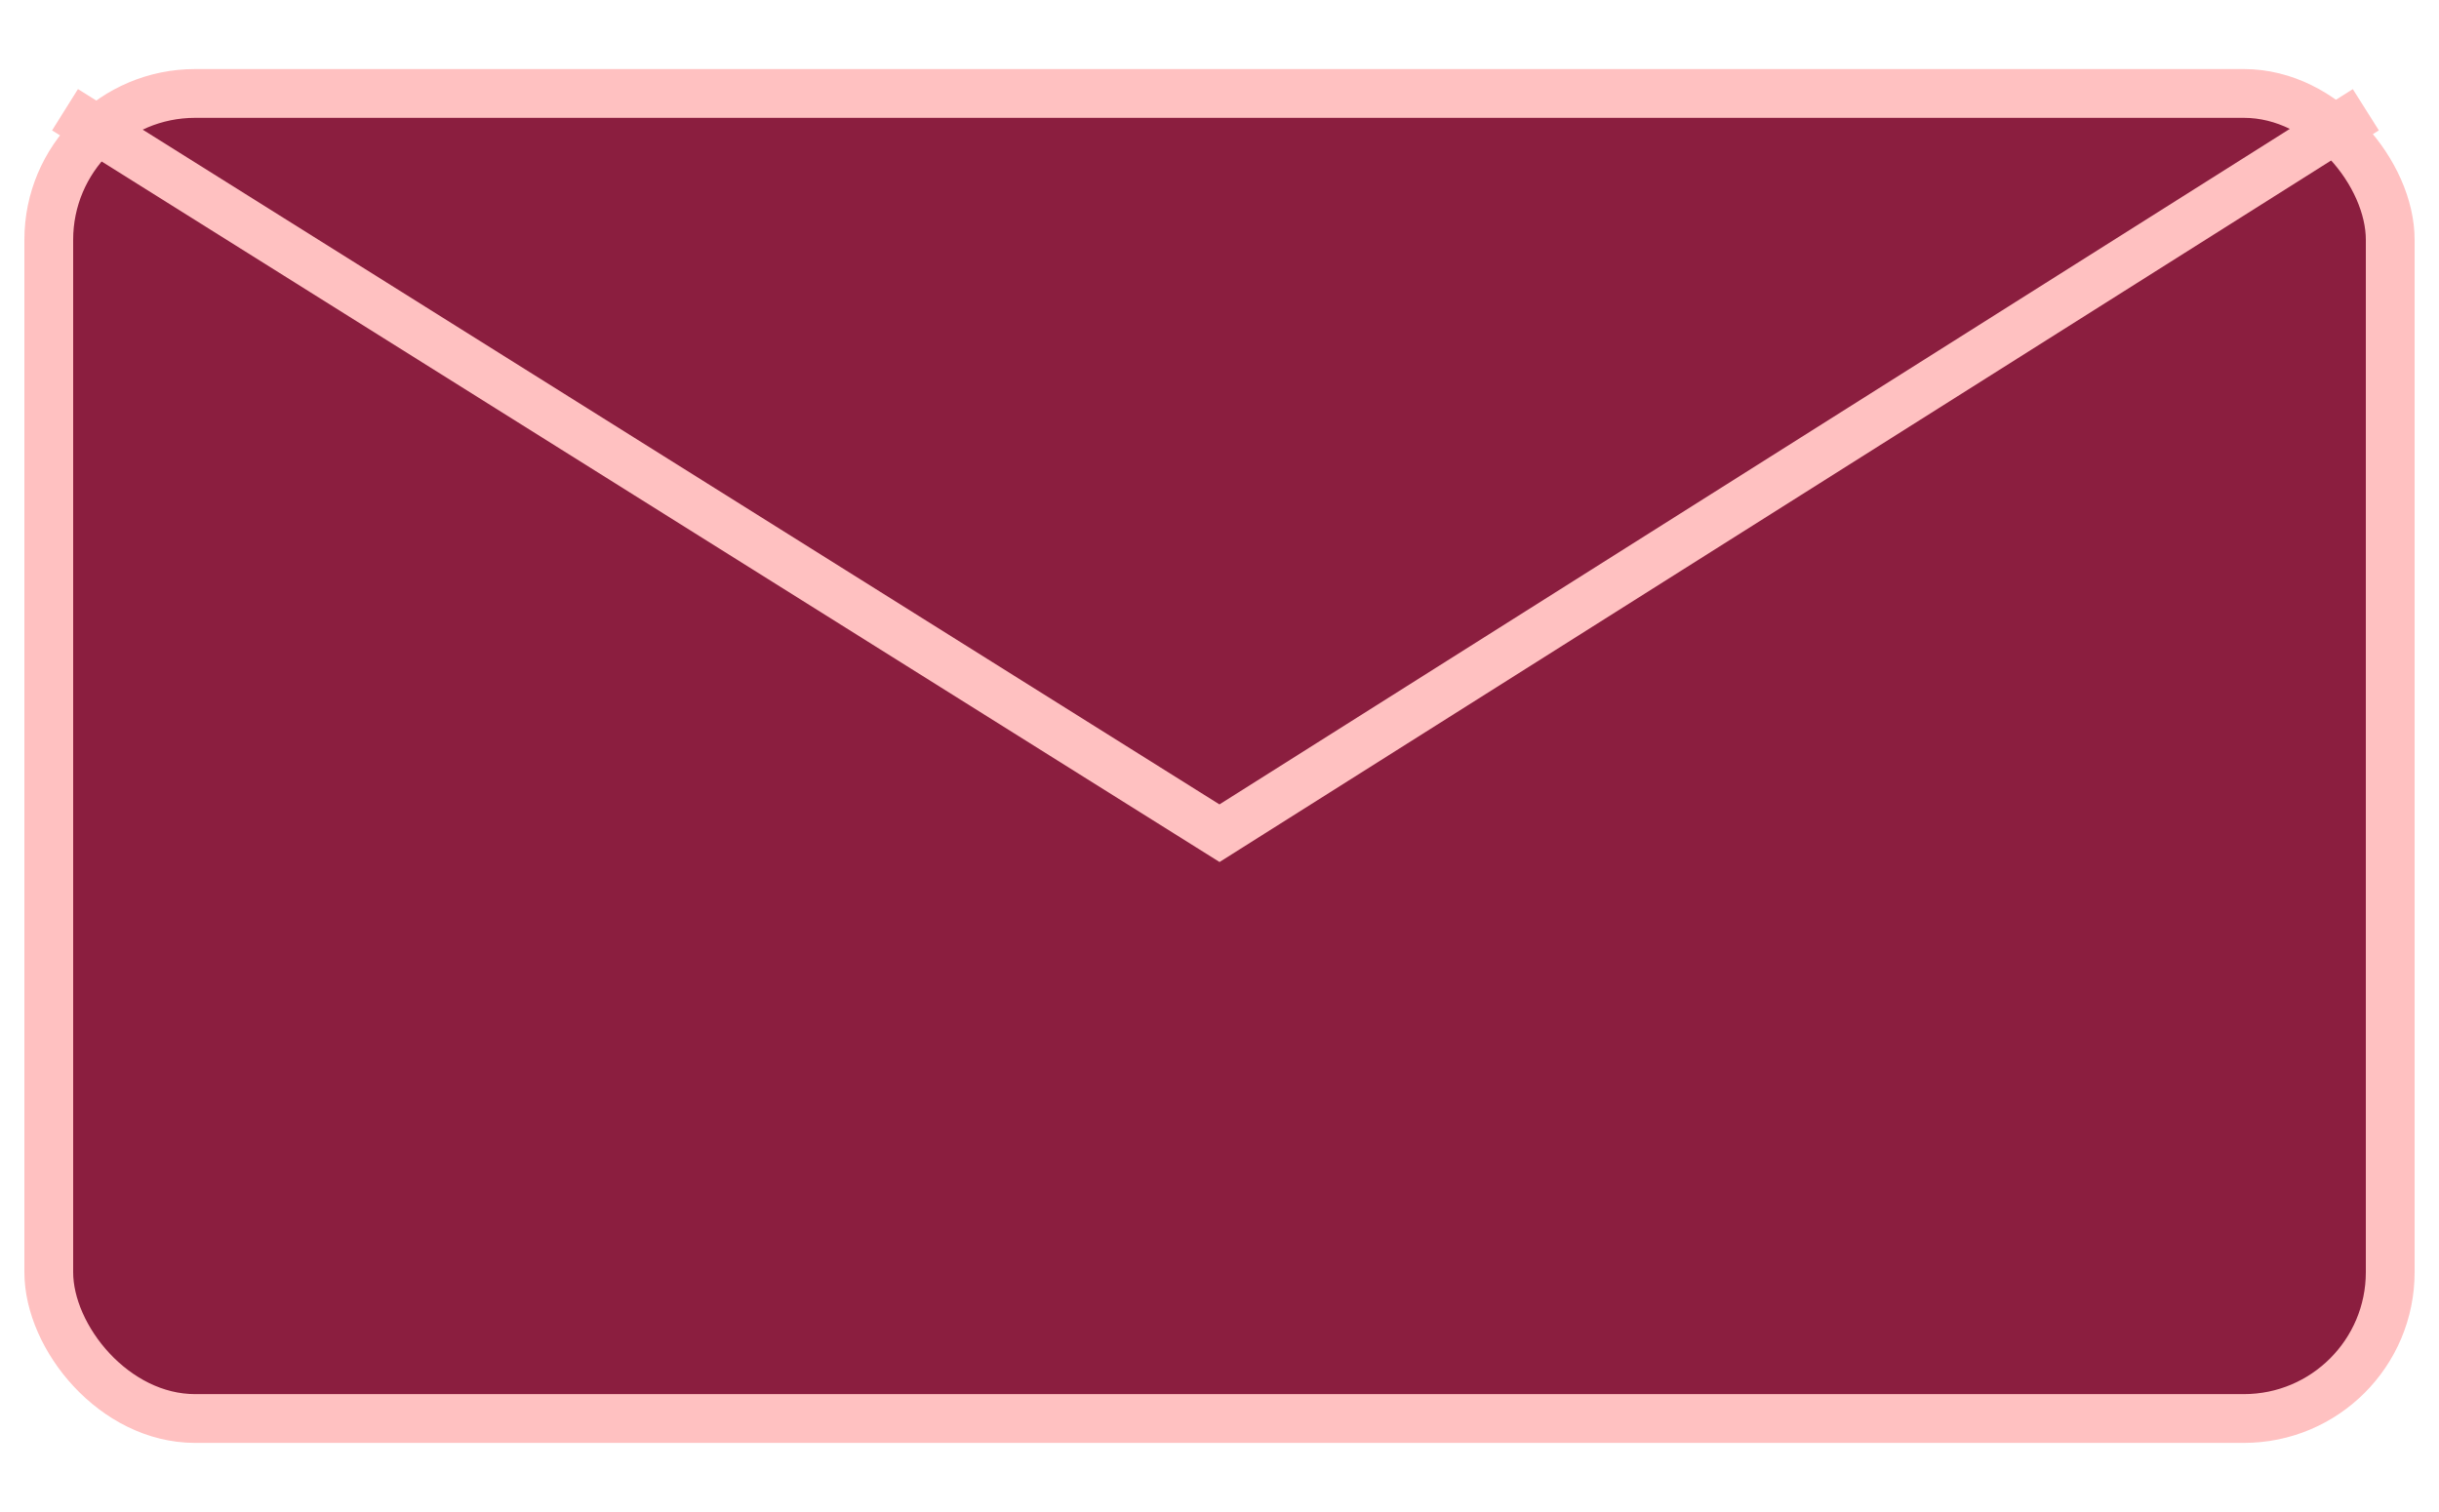
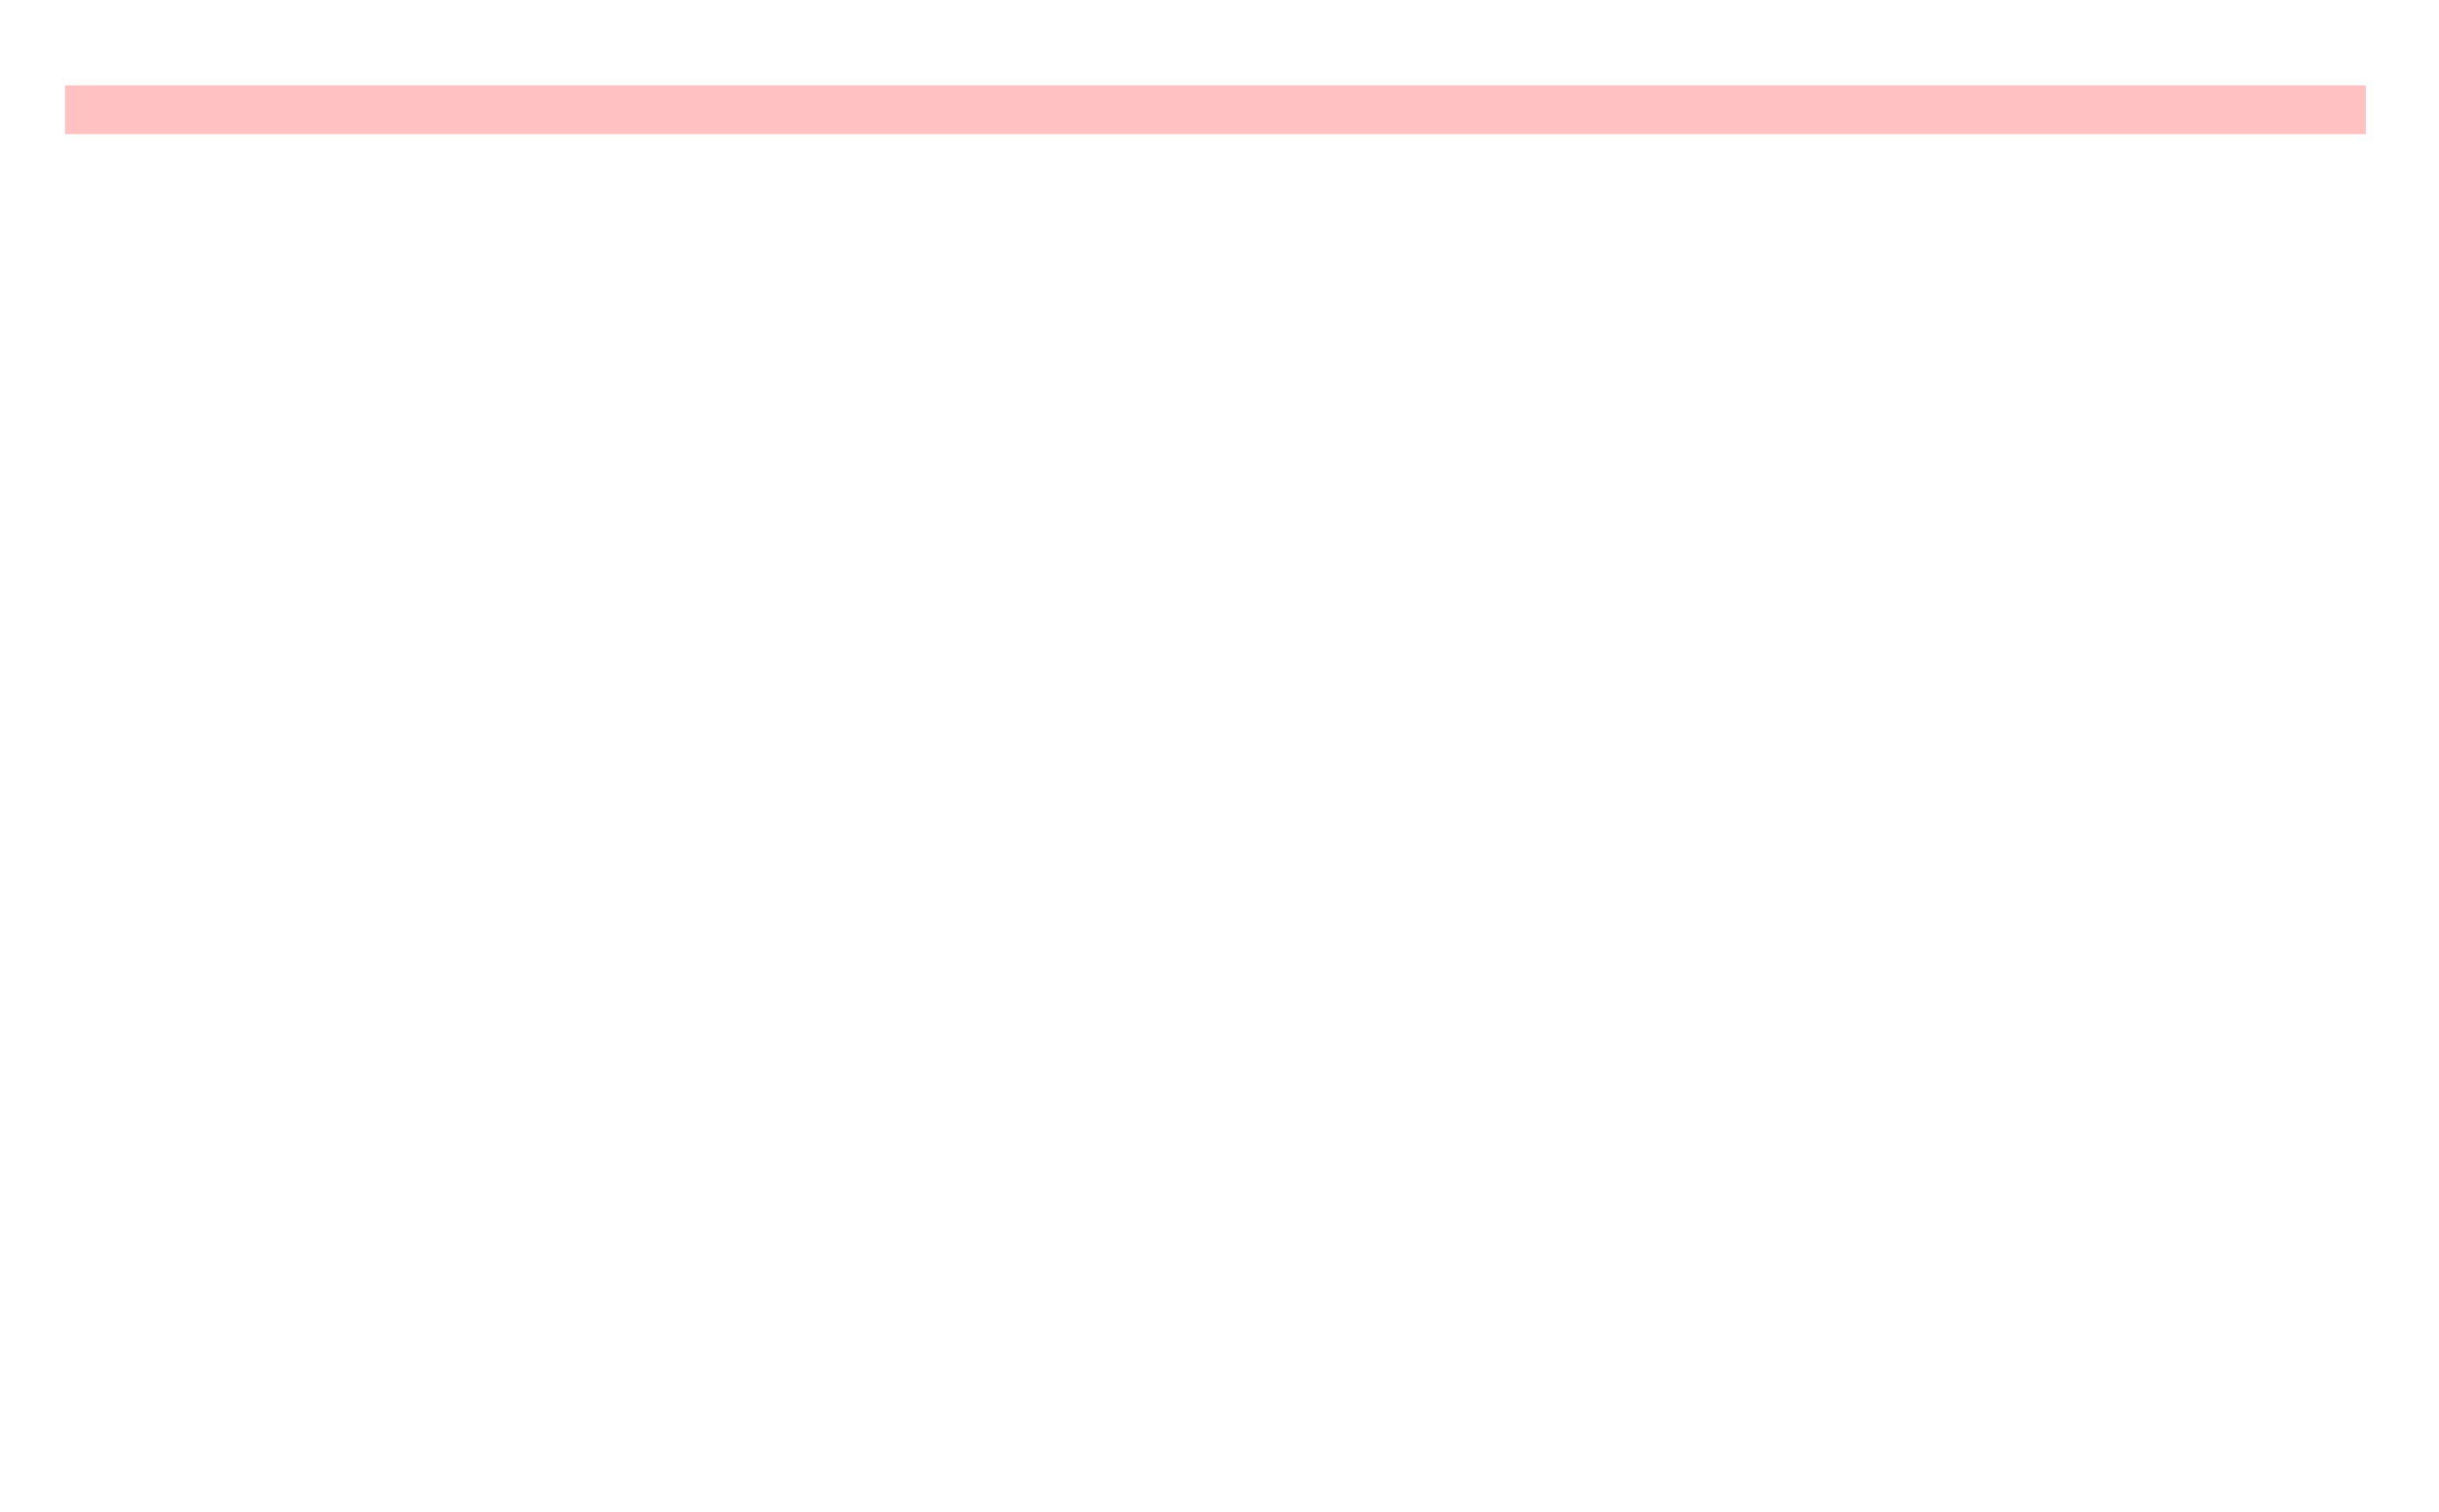
<svg xmlns="http://www.w3.org/2000/svg" width="50" height="31" viewBox="0 0 50 31" fill="none">
-   <rect x="1" y="1.916" width="48" height="27.167" rx="3" fill="#8B1E3F" stroke="#FFC1C1" strokeWidth="2" />
-   <path d="M1.333 2.25L25 17.083L48.5 2.25" stroke="#FFC1C1" strokeWidth="2" />
+   <path d="M1.333 2.25L48.5 2.25" stroke="#FFC1C1" strokeWidth="2" />
</svg>